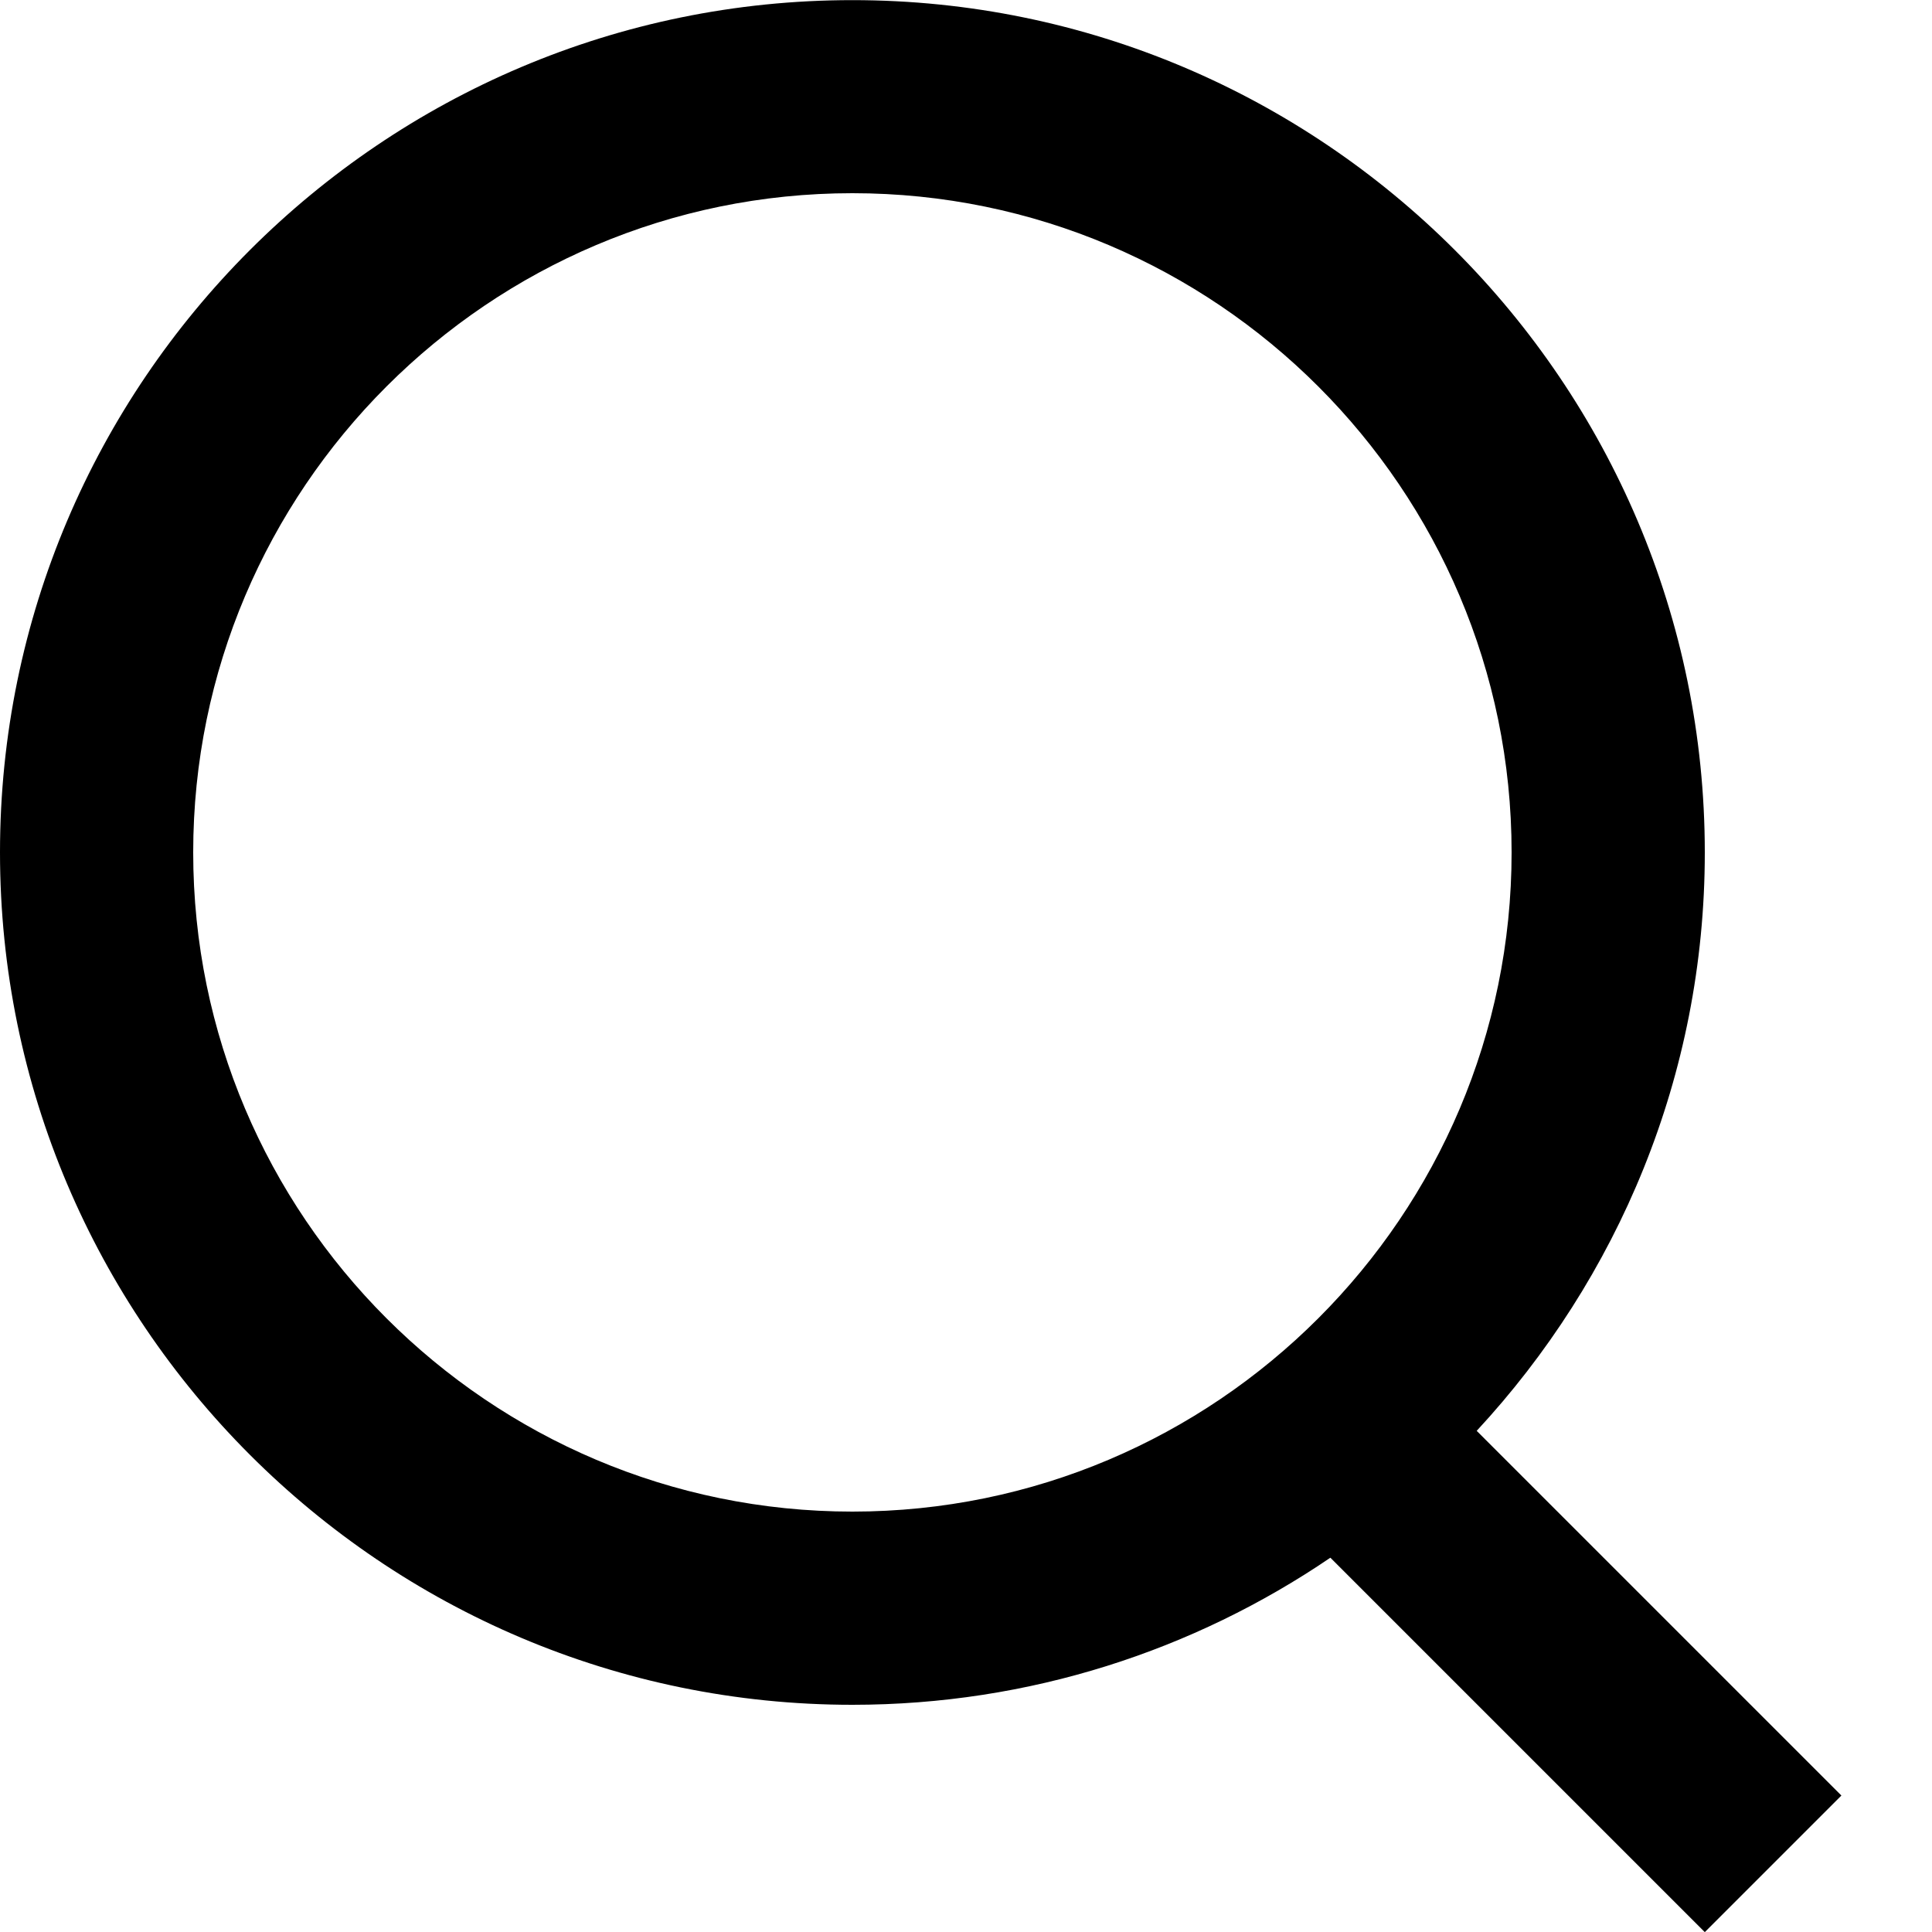
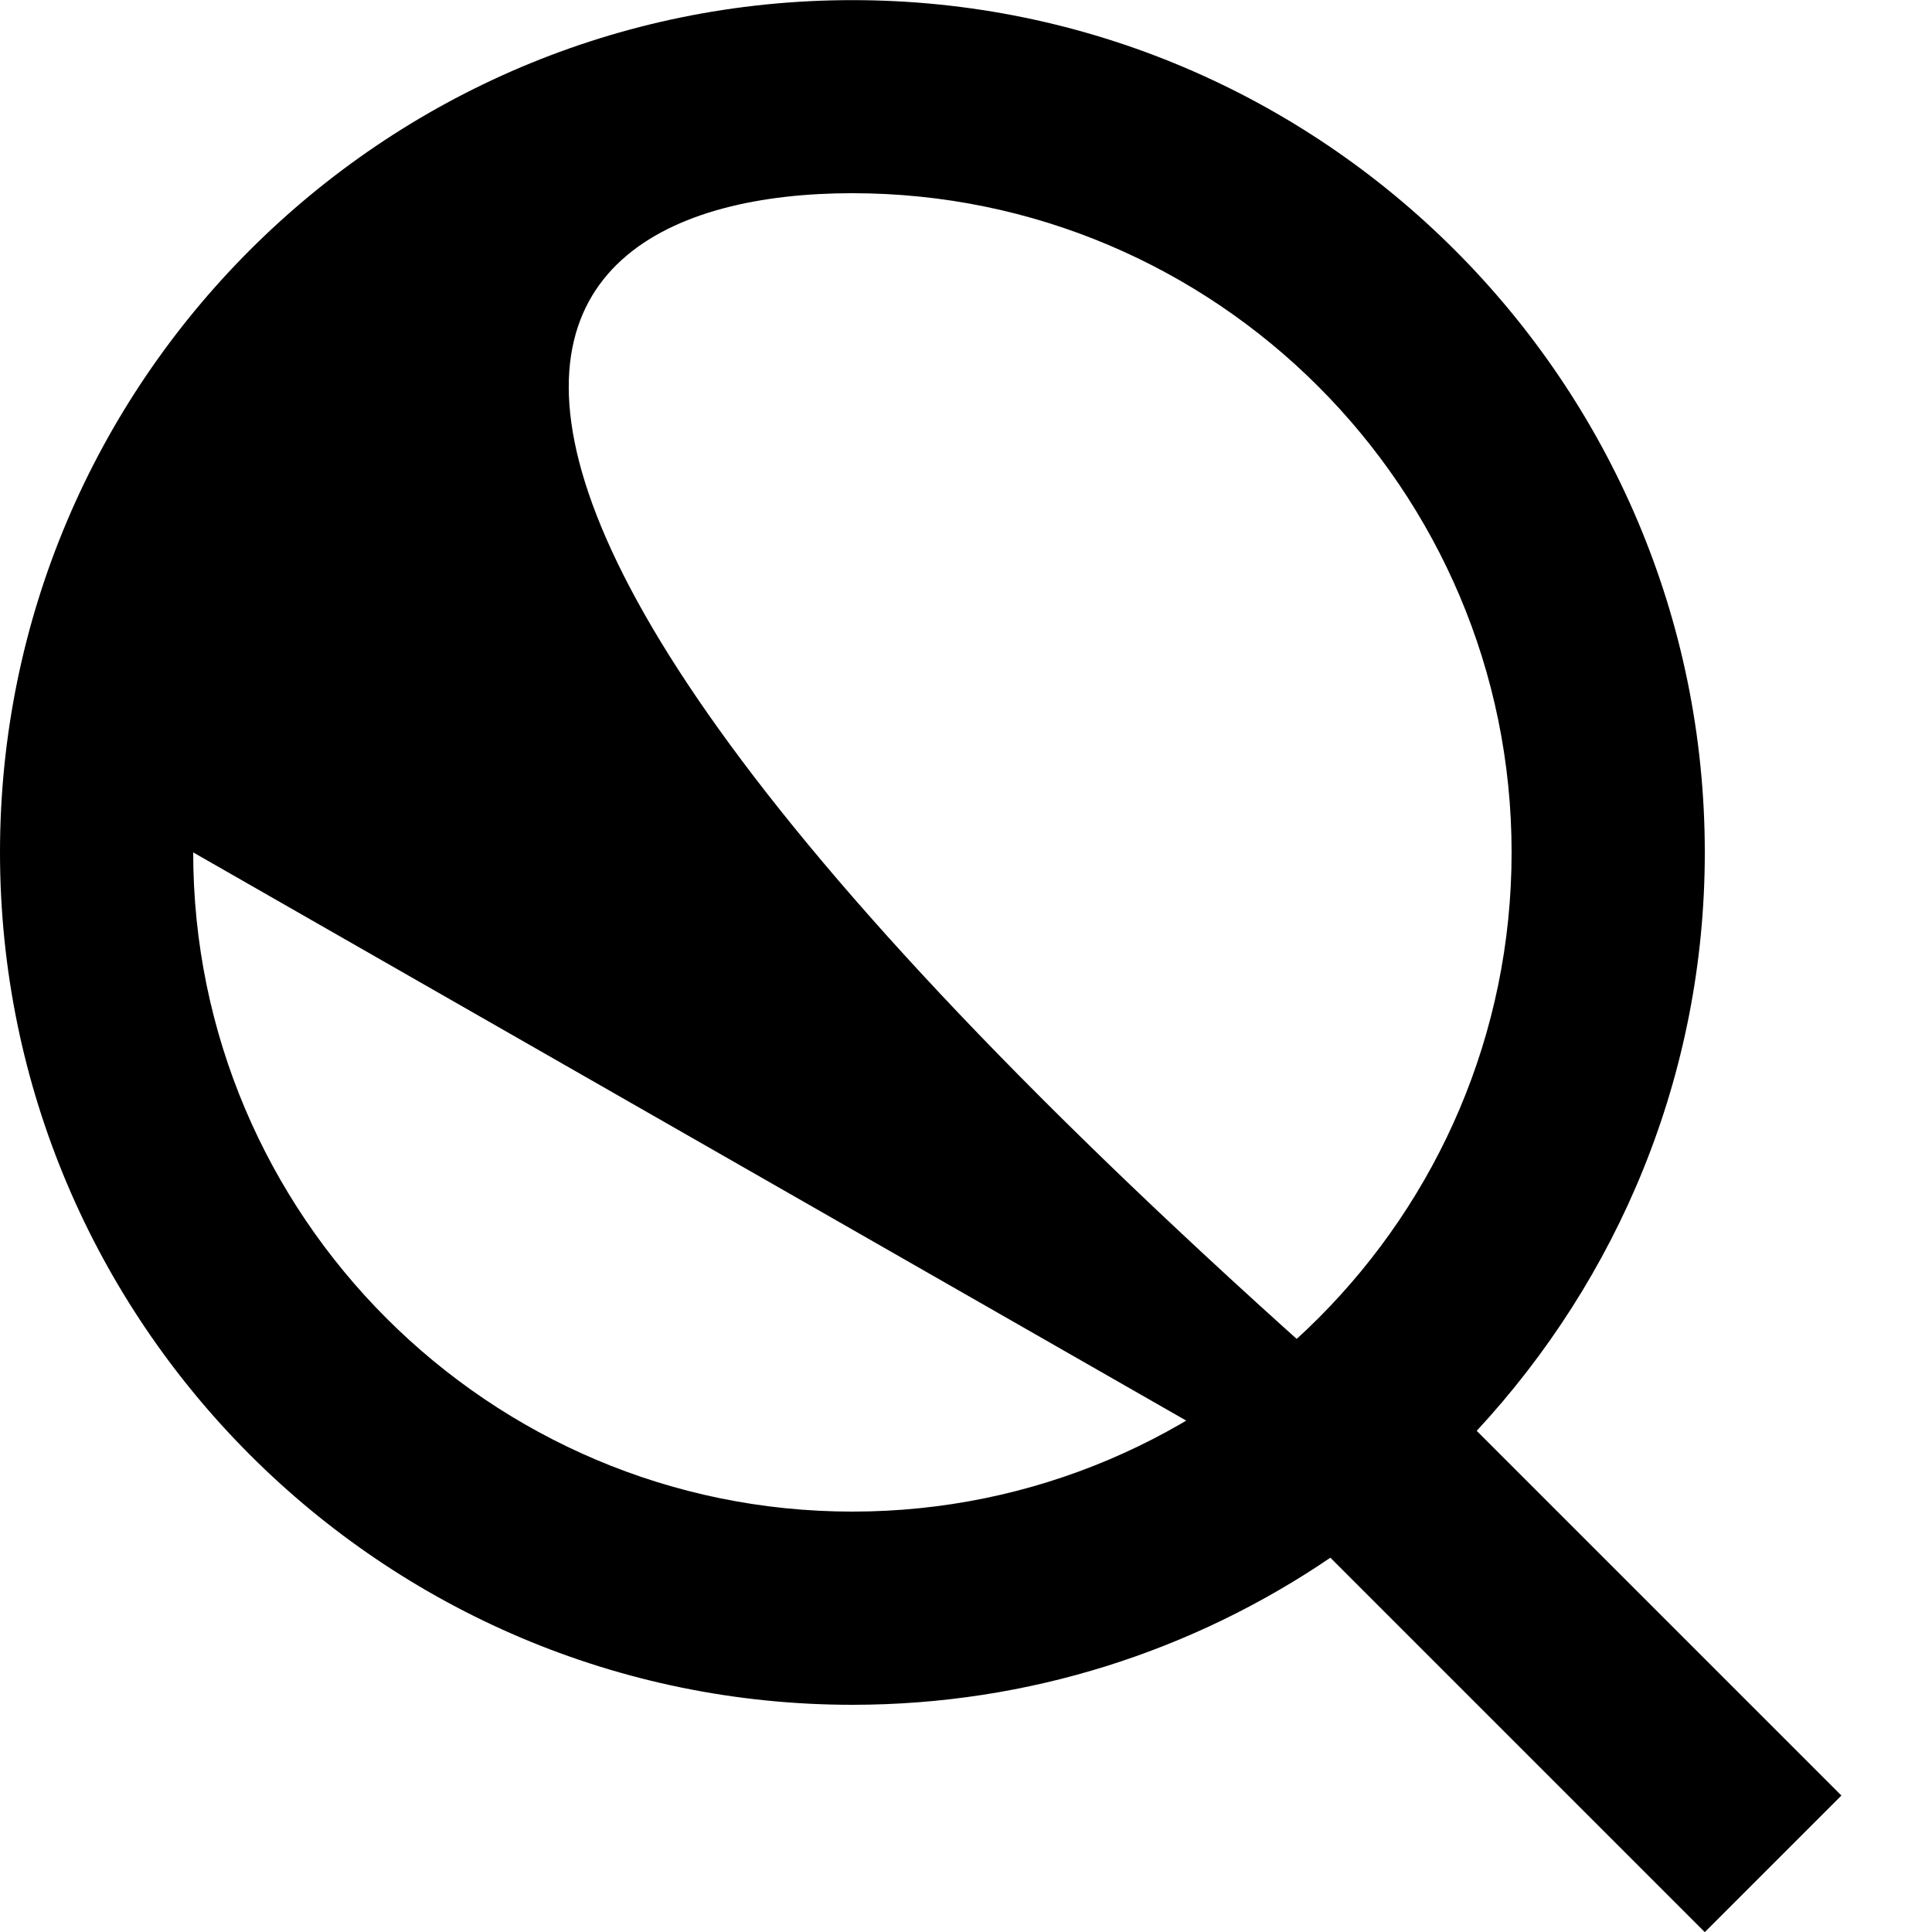
<svg xmlns="http://www.w3.org/2000/svg" version="1.1" viewBox="0 0 15 15">
  <g>
    <g id="Layer_1">
-       <path d="M14.296,13.94l-2.831-2.831c1.095-1.181,1.771-2.757,1.771-4.49,0-3.649-2.969-6.618-6.618-6.618S0,2.969,0,6.618s2.969,6.618,6.618,6.618c1.375,0,2.652-.422,3.711-1.142l2.907,2.907,1.06-1.06ZM1.5,6.618C1.5,3.796,3.796,1.5,6.618,1.5s5.118,2.296,5.118,5.118-2.296,5.118-5.118,5.118S1.5,9.44,1.5,6.618Z" />
+       <path d="M14.296,13.94l-2.831-2.831c1.095-1.181,1.771-2.757,1.771-4.49,0-3.649-2.969-6.618-6.618-6.618S0,2.969,0,6.618s2.969,6.618,6.618,6.618c1.375,0,2.652-.422,3.711-1.142l2.907,2.907,1.06-1.06ZC1.5,3.796,3.796,1.5,6.618,1.5s5.118,2.296,5.118,5.118-2.296,5.118-5.118,5.118S1.5,9.44,1.5,6.618Z" />
    </g>
  </g>
</svg>